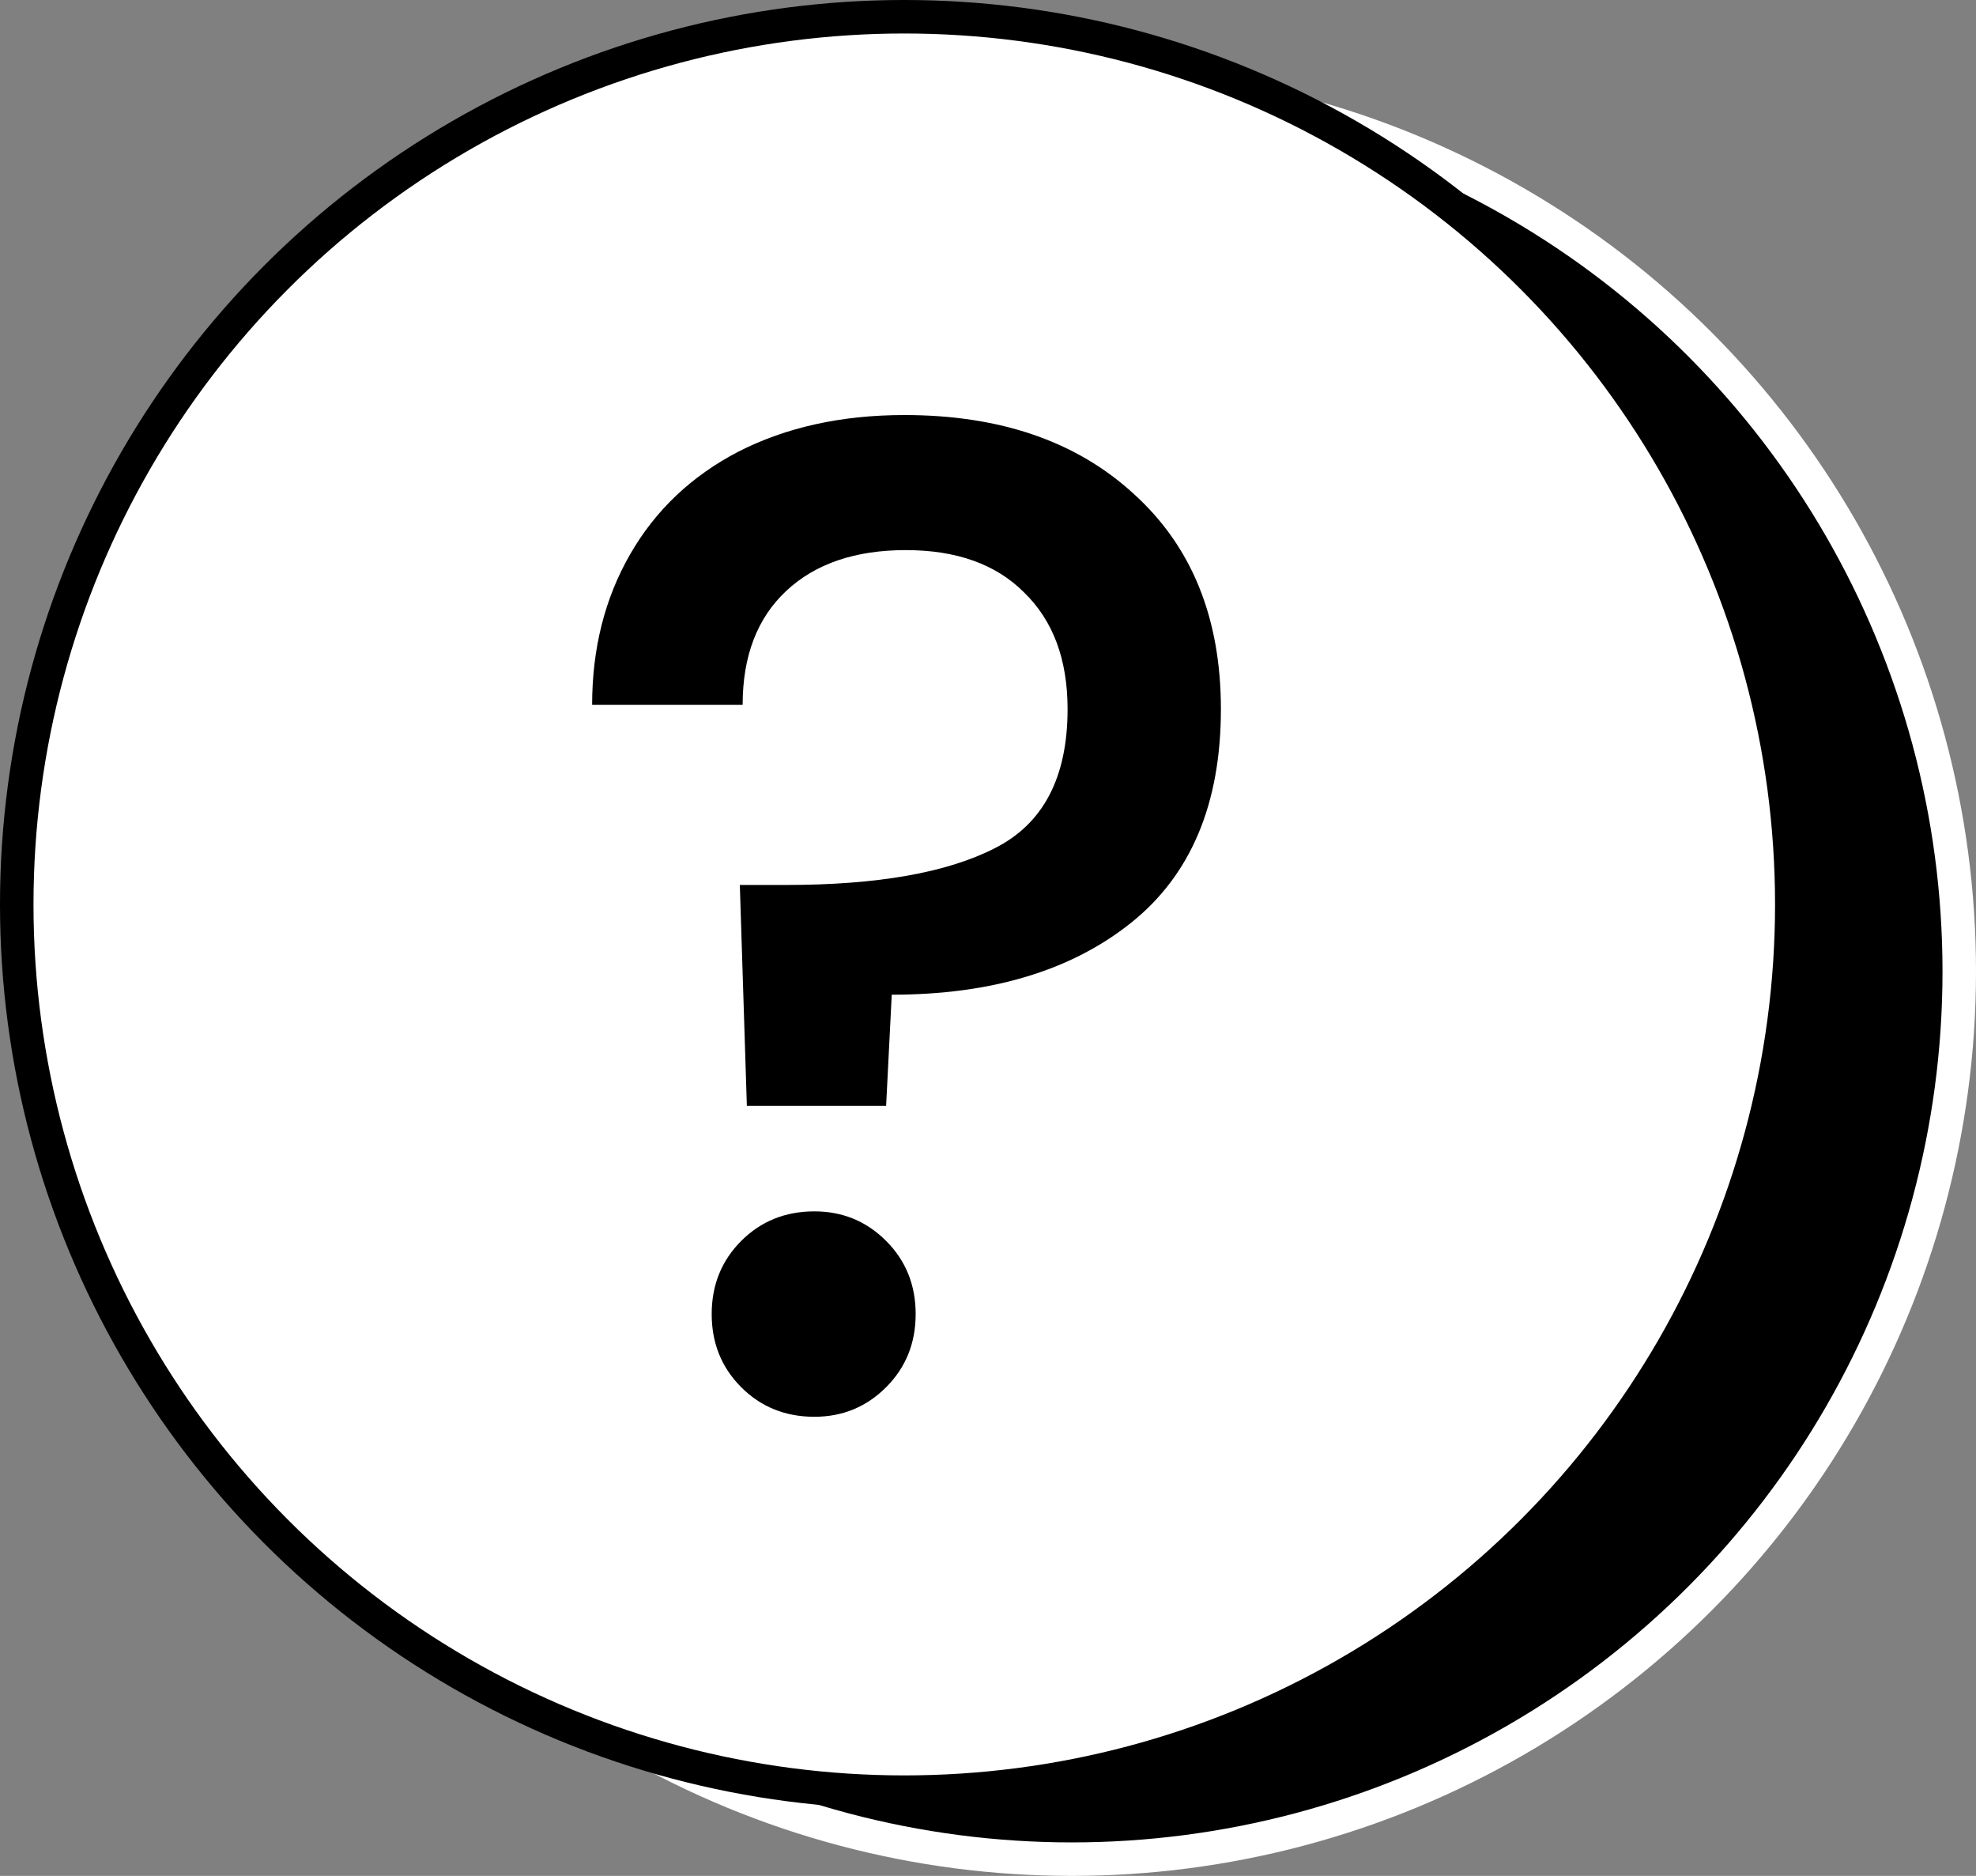
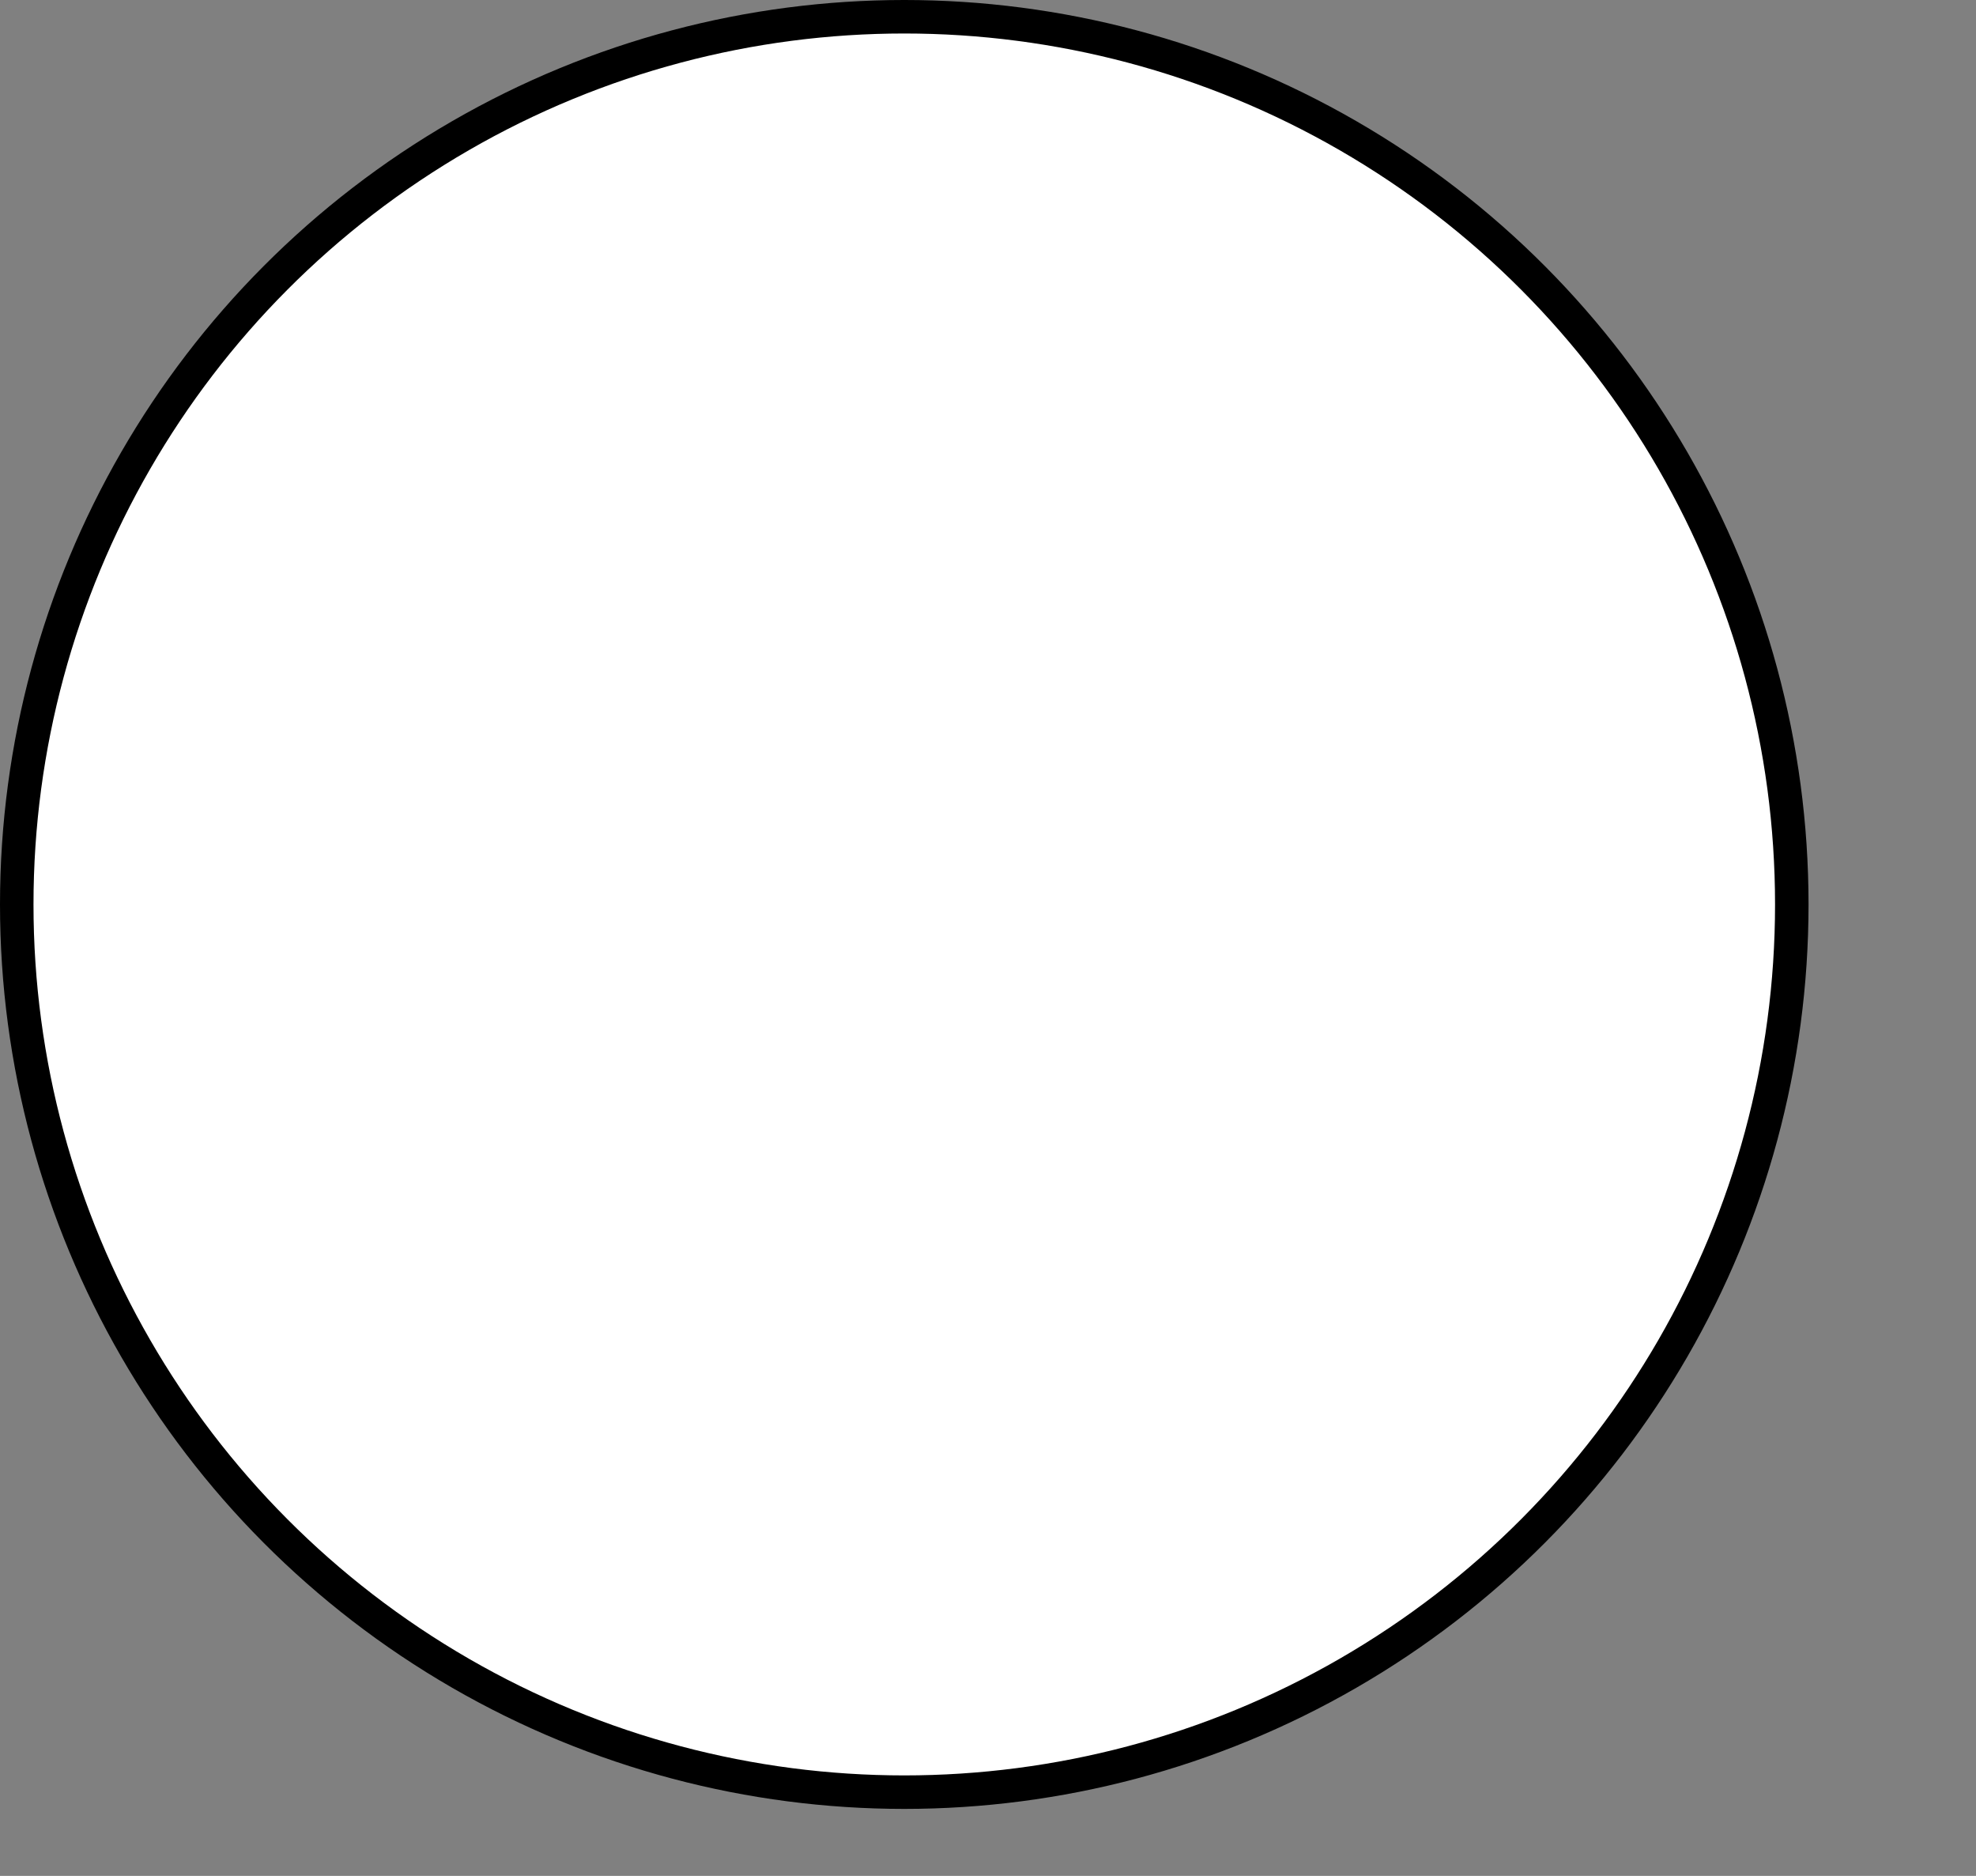
<svg xmlns="http://www.w3.org/2000/svg" width="59" height="56" viewBox="0 0 59 56" fill="none">
  <rect x="0" y="0" width="59" height="56" fill="#808080" stroke="none" />
-   <circle cx="32" cy="29" r="26.5" fill="black" stroke="white" />
  <circle cx="27" cy="27" r="26.5" fill="white" stroke="black" />
-   <path d="M27.004 12.39C29.86 12.39 32.142 13.174 33.85 14.742C35.586 16.31 36.454 18.452 36.454 21.168C36.454 23.996 35.558 26.124 33.766 27.552C31.974 28.98 29.594 29.694 26.626 29.694L26.458 33.012H22.3L22.09 26.418H23.476C26.192 26.418 28.264 26.054 29.692 25.326C31.148 24.598 31.876 23.212 31.876 21.168C31.876 19.684 31.442 18.522 30.574 17.682C29.734 16.842 28.558 16.422 27.046 16.422C25.534 16.422 24.344 16.828 23.476 17.64C22.608 18.452 22.174 19.586 22.174 21.042H17.68C17.68 19.362 18.058 17.864 18.814 16.548C19.57 15.232 20.648 14.21 22.048 13.482C23.476 12.754 25.128 12.39 27.004 12.39ZM24.316 42.294C23.448 42.294 22.72 42 22.132 41.412C21.544 40.824 21.25 40.096 21.25 39.228C21.25 38.36 21.544 37.632 22.132 37.044C22.72 36.456 23.448 36.162 24.316 36.162C25.156 36.162 25.87 36.456 26.458 37.044C27.046 37.632 27.34 38.36 27.34 39.228C27.34 40.096 27.046 40.824 26.458 41.412C25.87 42 25.156 42.294 24.316 42.294Z" fill="black" />
</svg>